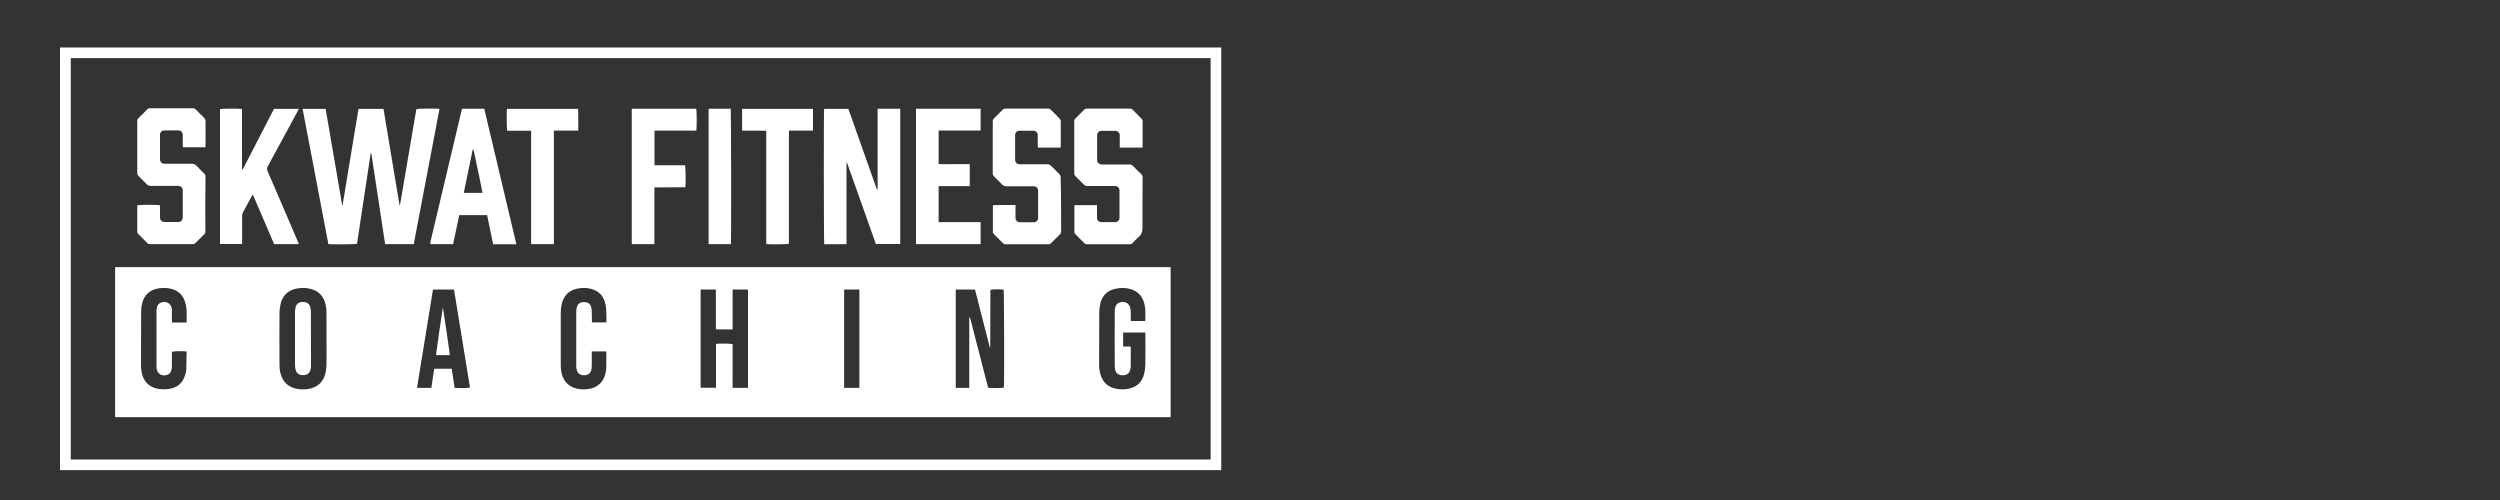
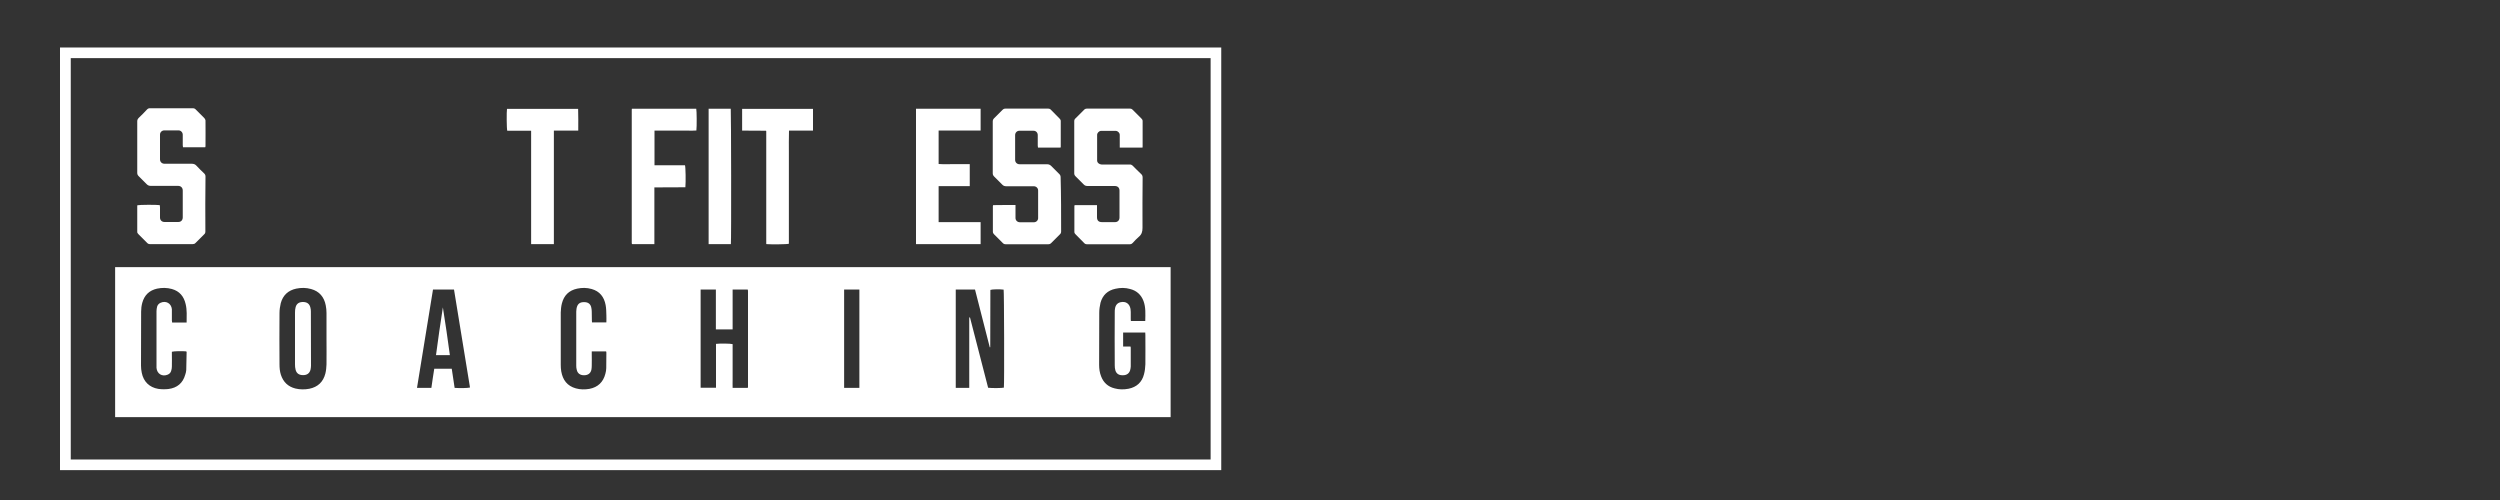
<svg xmlns="http://www.w3.org/2000/svg" version="1.0" id="Layer_1" x="0px" y="0px" width="200px" height="40px" viewBox="0 0 200 40" enable-background="new 0 0 200 40" xml:space="preserve">
  <rect x="0" y="0" width="200" height="40" fill="#333333" stroke="none" />
  <path fill="#FFFFFF" d="M81,36.78c0.02,0.09-0.01,0.17-0.07,0.23C80.91,36.91,80.93,36.84,81,36.78z" />
  <path fill="#FFFFFF" d="M4.8,3.8v33.81h92.9V3.8H4.8z M96.85,36.76H5.66V4.65h91.19V36.76z" />
  <path fill="#FFFFFF" d="M9.21,21.37v12h84.44v-12H9.21z M14.93,25.8h-1.16c-0.01-0.06-0.02-0.12-0.02-0.17v-0.9  c-0.05-0.46-0.47-0.7-0.9-0.51c-0.14,0.06-0.24,0.17-0.28,0.31c-0.03,0.12-0.05,0.24-0.05,0.36v4.54c0.04,0.48,0.46,0.73,0.9,0.54  c0.14-0.06,0.23-0.16,0.27-0.29c0.04-0.12,0.06-0.24,0.06-0.36c0.01-0.33,0-0.66,0-0.99v-0.19c0.16-0.05,0.85-0.06,1.15-0.03  c0.01,0.02,0.03,0.04,0.03,0.05c-0.01,0.49-0.02,0.97-0.03,1.45c-0.01,0.12-0.04,0.25-0.08,0.36c-0.19,0.68-0.65,1.06-1.34,1.15  c-0.27,0.03-0.55,0.03-0.82-0.01c-0.71-0.12-1.18-0.58-1.32-1.29c-0.04-0.19-0.06-0.38-0.06-0.57c0-1.44,0-2.88,0.01-4.32  c0-0.24,0.03-0.48,0.09-0.7c0.17-0.62,0.56-1,1.19-1.14c0.39-0.08,0.79-0.08,1.18,0.03c0.61,0.17,0.96,0.59,1.1,1.2  C14.97,24.8,14.93,25.29,14.93,25.8z M26.12,27.09c0,0.68,0.01,1.37,0,2.06c-0.01,0.24-0.03,0.49-0.09,0.73  c-0.17,0.67-0.6,1.08-1.28,1.22c-0.37,0.07-0.75,0.07-1.12-0.02c-0.59-0.15-0.97-0.52-1.16-1.1c-0.09-0.28-0.11-0.56-0.11-0.85  c-0.01-1.36-0.01-2.72,0-4.09c0-0.26,0.04-0.53,0.1-0.78c0.17-0.64,0.59-1.03,1.24-1.17c0.4-0.08,0.79-0.08,1.18,0.03  c0.67,0.18,1.05,0.64,1.18,1.31c0.04,0.2,0.06,0.41,0.06,0.61V27.09z M36.37,31.03c-0.08-0.51-0.15-1.01-0.23-1.53h-1.4  c-0.08,0.51-0.16,1.01-0.23,1.53h-1.15c0.43-2.63,0.85-5.24,1.28-7.87h1.68c0.43,2.62,0.86,5.23,1.28,7.84  C37.45,31.05,36.78,31.06,36.37,31.03z M48.51,25.79h-1.15c0-0.04-0.01-0.1-0.01-0.15c-0.01-0.23,0-0.46-0.01-0.69  c0-0.1-0.01-0.21-0.03-0.31c-0.05-0.31-0.25-0.47-0.57-0.47c-0.37-0.01-0.56,0.16-0.62,0.53c-0.01,0.07-0.02,0.15-0.02,0.22v4.34  c0,0.11,0.01,0.22,0.04,0.32c0.06,0.29,0.27,0.44,0.58,0.44c0.32,0,0.52-0.15,0.59-0.43c0.02-0.11,0.03-0.23,0.03-0.35  c0.01-0.3,0-0.61,0-0.92v-0.21h1.15c0.01,0.03,0.02,0.06,0.02,0.09c0,0.42,0,0.84-0.01,1.25c0,0.15-0.03,0.3-0.07,0.45  c-0.17,0.67-0.6,1.08-1.28,1.21c-0.36,0.06-0.73,0.06-1.08-0.04c-0.69-0.19-1.05-0.67-1.17-1.36c-0.03-0.17-0.04-0.35-0.04-0.52  v-4.2c0.01-0.23,0.03-0.48,0.09-0.71c0.16-0.64,0.56-1.05,1.23-1.19c0.38-0.08,0.77-0.08,1.15,0.03c0.65,0.18,1,0.64,1.12,1.28  c0.05,0.26,0.05,0.54,0.06,0.81C48.52,25.4,48.51,25.59,48.51,25.79z M59.84,30.96c0,0.02-0.01,0.04-0.02,0.07h-1.21  c-0.01-0.23,0-0.46,0-0.69v-2.81c-0.15-0.05-1.05-0.06-1.33-0.02v3.51h-1.23v-7.86h1.22v3.19h1.34v-3.19h1.2  c0,0.01,0,0.01,0.01,0.02c0,0,0.01,0,0.01,0.01c0,0.04,0.01,0.08,0.01,0.12V30.96z M68.75,31.03h-1.22v-7.87h1.22V31.03z   M80.31,31.01c-0.14,0.04-0.95,0.05-1.26,0.01c-0.48-1.87-0.97-3.76-1.46-5.66c-0.07,0.08-0.05,0.15-0.05,0.22v5.45h-1.08v-7.87H78  c0.39,1.54,0.78,3.08,1.18,4.62h0.03l0.01-0.01c0-1.53,0.01-3.04,0.01-4.56c0-0.01,0.01-0.02,0.01-0.02  c0.14-0.05,0.74-0.06,1.05-0.02C80.33,23.31,80.35,30.69,80.31,31.01z M91.63,29.14c-0.01,0.27-0.04,0.54-0.11,0.8  c-0.16,0.64-0.59,1.03-1.24,1.16c-0.37,0.07-0.75,0.07-1.11-0.03c-0.53-0.13-0.89-0.46-1.08-0.96c-0.12-0.3-0.16-0.61-0.16-0.93  c0-1.39,0-2.78,0.01-4.17c0-0.26,0.04-0.53,0.1-0.79c0.17-0.61,0.57-0.99,1.2-1.12c0.39-0.09,0.79-0.09,1.17,0.02  c0.52,0.13,0.88,0.46,1.07,0.96c0.19,0.51,0.15,1.05,0.14,1.6h-1.15c0-0.05-0.01-0.1-0.01-0.15v-0.58c0-0.08-0.01-0.16-0.02-0.24  c-0.08-0.43-0.39-0.63-0.81-0.53c-0.24,0.06-0.39,0.23-0.43,0.51c-0.02,0.09-0.02,0.19-0.02,0.29c-0.01,1.41-0.01,2.83,0,4.25  c0,0.13,0.01,0.27,0.05,0.4c0.08,0.27,0.29,0.4,0.6,0.39c0.3,0,0.5-0.14,0.58-0.4c0.03-0.1,0.04-0.2,0.05-0.3v-1.5  c0-0.02-0.01-0.05-0.02-0.1h-0.59V26.6h1.77c0,0.07,0.01,0.14,0.01,0.21C91.63,27.58,91.64,28.36,91.63,29.14z" />
-   <path fill="#FFFFFF" d="M35.16,8.71c-0.68,3.6-1.37,7.2-2.06,10.82h-2.29c-0.37-2.43-0.74-4.87-1.11-7.3l-0.04,0  c-0.37,2.43-0.74,4.86-1.1,7.28c-0.15,0.04-2,0.05-2.29,0.02c-0.69-3.59-1.37-7.19-2.06-10.82h1.84c0.44,2.57,0.88,5.13,1.32,7.68  c0.02,0,0.03,0,0.04,0c0.42-2.56,0.85-5.11,1.27-7.68h2c0.43,2.57,0.85,5.13,1.28,7.69h0.04c0.44-2.56,0.88-5.11,1.31-7.67  C33.47,8.68,34.84,8.67,35.16,8.71z" />
-   <path fill="#FFFFFF" d="M72.02,8.7v10.82h-1.95c-0.77-2.17-1.54-4.34-2.31-6.51c-0.01,0-0.03,0-0.04,0.01v6.51  c-0.61,0.01-1.2,0-1.78,0.01c-0.04-0.17-0.05-10.6-0.01-10.83h1.94c0.76,2.15,1.53,4.31,2.29,6.47c0.01,0,0.03,0,0.04,0  c0.02-0.23,0.01-0.46,0.01-0.69c0-0.24,0-0.48,0-0.72V8.7H72.02z" />
-   <path fill="#FFFFFF" d="M23.91,19.53h-1.98c-0.56-1.31-1.12-2.62-1.7-3.96c-0.04,0.05-0.07,0.08-0.09,0.12  c-0.24,0.44-0.48,0.87-0.71,1.31c-0.04,0.08-0.06,0.18-0.06,0.27c0,0.67,0,1.35,0,2.02v0.23H17.6V8.73  c0.13-0.04,1.45-0.06,1.76-0.01v4.81c0.02,0.01,0.04,0.01,0.06,0.02c0.83-1.61,1.67-3.23,2.5-4.84h1.99  c-0.05,0.09-0.08,0.16-0.12,0.23c-0.79,1.45-1.57,2.9-2.36,4.35c-0.08,0.15-0.09,0.26-0.02,0.41c0.8,1.85,1.6,3.7,2.39,5.56  C23.83,19.34,23.87,19.42,23.91,19.53z" />
  <path fill="#FFFFFF" d="M84.89,18.5c0,0.1-0.02,0.18-0.1,0.25c-0.24,0.23-0.47,0.46-0.69,0.69c-0.07,0.07-0.14,0.1-0.24,0.1  c-1.13,0-2.26,0-3.4,0c-0.1,0-0.18-0.03-0.25-0.11c-0.22-0.23-0.45-0.46-0.68-0.68c-0.06-0.06-0.1-0.12-0.1-0.21  c0-0.68,0-1.36,0-2.05c0-0.02,0.01-0.04,0.02-0.08c0.58-0.02,1.17,0,1.79-0.01v0.28c0,0.25,0,0.5,0,0.76c0,0.19,0.15,0.34,0.35,0.34  c0.38,0,0.75,0,1.13,0c0.18,0,0.33-0.15,0.33-0.33c0-0.74,0-1.47,0-2.21c0-0.19-0.15-0.34-0.35-0.34c-0.73,0-1.46,0-2.19,0  c-0.14,0-0.24-0.03-0.34-0.14c-0.21-0.22-0.42-0.43-0.64-0.64c-0.07-0.07-0.11-0.15-0.11-0.25c0-1.38,0-2.77,0-4.15  c0-0.1,0.03-0.18,0.1-0.25c0.23-0.22,0.46-0.45,0.68-0.68c0.07-0.07,0.14-0.1,0.23-0.1c1.14,0,2.28,0,3.42,0  c0.1,0,0.17,0.03,0.23,0.1c0.23,0.24,0.46,0.46,0.69,0.7c0.05,0.05,0.09,0.11,0.09,0.19c0,0.69,0,1.38,0,2.07  c0,0.01-0.01,0.03-0.02,0.06h-1.8c-0.01-0.05-0.02-0.1-0.02-0.16c0-0.28,0-0.56,0-0.84c0-0.2-0.14-0.35-0.34-0.35  c-0.38,0-0.75,0-1.13,0c-0.19,0-0.34,0.15-0.34,0.35c0,0.66,0,1.32,0,1.98c0,0.2,0.15,0.35,0.36,0.35c0.73,0,1.46,0,2.19,0  c0.14,0,0.24,0.04,0.34,0.14c0.21,0.22,0.42,0.43,0.64,0.64c0.08,0.08,0.11,0.15,0.11,0.27C84.89,15.62,84.89,17.06,84.89,18.5z" />
  <path fill="#FFFFFF" d="M91.4,18.24c0,0.3-0.07,0.52-0.3,0.71c-0.18,0.15-0.33,0.32-0.49,0.49c-0.07,0.07-0.13,0.1-0.23,0.1  c-1.14,0-2.28,0-3.42,0c-0.1,0-0.17-0.03-0.23-0.1c-0.23-0.23-0.46-0.46-0.69-0.7c-0.06-0.05-0.09-0.11-0.09-0.19  c0-0.68,0-1.36,0-2.05c0-0.03,0.01-0.05,0.02-0.09h1.79v0.97c0,0.26,0.13,0.39,0.4,0.39c0.35,0,0.7,0,1.04,0  c0.22,0,0.36-0.15,0.36-0.37c0-0.72,0-1.43,0-2.15c0-0.23-0.14-0.37-0.38-0.37c-0.72,0-1.45,0-2.17,0c-0.13,0-0.23-0.03-0.32-0.13  c-0.21-0.22-0.43-0.44-0.65-0.65c-0.07-0.07-0.1-0.14-0.1-0.23c0-1.39,0-2.78,0-4.17c0-0.1,0.03-0.17,0.1-0.23  c0.23-0.23,0.47-0.46,0.69-0.69c0.06-0.06,0.13-0.09,0.22-0.09c1.15,0,2.29,0,3.44,0c0.09,0,0.15,0.02,0.22,0.09  c0.23,0.24,0.47,0.47,0.71,0.71c0.06,0.06,0.09,0.11,0.09,0.2c0,0.67,0,1.35,0,2.03c0,0.03-0.01,0.05-0.01,0.09h-1.82v-0.47  c0-0.18,0-0.37,0-0.55c0-0.16-0.15-0.31-0.31-0.32c-0.4,0-0.79,0-1.19,0c-0.15,0-0.31,0.16-0.31,0.32c0,0.68,0,1.36,0,2.05  c0,0.17,0.16,0.31,0.35,0.32c0.5,0,1.01,0,1.51,0c0.25,0,0.51,0,0.76,0c0.09,0,0.15,0.03,0.22,0.09c0.23,0.23,0.46,0.47,0.7,0.69  c0.09,0.09,0.1,0.18,0.1,0.29C91.4,15.56,91.39,16.9,91.4,18.24z" />
  <path fill="#FFFFFF" d="M16.43,18.52c0,0.1-0.03,0.17-0.1,0.23c-0.23,0.23-0.47,0.46-0.69,0.69c-0.07,0.07-0.14,0.09-0.23,0.09  c-1.13,0-2.27,0-3.4,0c-0.11,0-0.18-0.03-0.25-0.11c-0.22-0.23-0.45-0.46-0.68-0.68c-0.06-0.06-0.11-0.12-0.1-0.21  c0-0.68,0-1.36,0-2.05c0-0.02,0.01-0.04,0.01-0.06c0.15-0.04,1.51-0.05,1.79-0.01c0,0.05,0.01,0.11,0.02,0.17c0,0.27,0,0.55,0,0.82  c0,0.22,0.15,0.36,0.37,0.36c0.36,0,0.72,0,1.09,0c0.22,0,0.36-0.15,0.36-0.37c0-0.72,0-1.43,0-2.15c0-0.22-0.15-0.37-0.37-0.37  c-0.73,0-1.46,0-2.19,0c-0.13,0-0.23-0.04-0.32-0.13c-0.21-0.22-0.42-0.43-0.64-0.64c-0.08-0.08-0.12-0.15-0.12-0.27  c0-1.38,0-2.76,0-4.13c0-0.11,0.04-0.19,0.12-0.27c0.23-0.22,0.45-0.44,0.66-0.67c0.07-0.07,0.15-0.11,0.25-0.1c1.13,0,2.27,0,3.4,0  c0.1,0,0.18,0.02,0.25,0.1c0.22,0.23,0.45,0.45,0.68,0.68c0.05,0.05,0.09,0.13,0.1,0.19c0.01,0.69,0,1.38,0,2.07  c0,0.02-0.01,0.04-0.02,0.08h-1.78c-0.01-0.06-0.02-0.11-0.02-0.16c0-0.28,0-0.56,0-0.84c0-0.19-0.15-0.35-0.34-0.35  c-0.38,0-0.75,0-1.13,0c-0.2,0-0.35,0.15-0.35,0.34c0,0.66,0,1.32,0,1.98c0,0.2,0.15,0.35,0.36,0.35c0.72,0,1.45,0,2.17,0  c0.15,0,0.27,0.03,0.38,0.15c0.2,0.22,0.41,0.42,0.62,0.62c0.07,0.07,0.11,0.14,0.11,0.25C16.42,15.61,16.42,17.07,16.43,18.52z" />
-   <path fill="#FFFFFF" d="M38.74,8.7h-1.78c-0.85,3.59-1.69,7.15-2.54,10.71v0.09c0,0,0,0.01,0.01,0.01c0,0.01,0.01,0.01,0.02,0.02  h1.8c0.17-0.78,0.33-1.55,0.49-2.32h2.23c0.16,0.78,0.32,1.55,0.48,2.33h1.86C40.45,15.9,39.59,12.3,38.74,8.7z M37.1,15.43  c0.24-1.18,0.49-2.35,0.73-3.52c0.11,0.21,0.13,0.44,0.18,0.66c0.06,0.24,0.1,0.48,0.15,0.72c0.05,0.23,0.1,0.47,0.15,0.7  c0.05,0.24,0.1,0.48,0.15,0.72c0.05,0.23,0.09,0.46,0.14,0.72H37.1z" />
  <path fill="#FFFFFF" d="M78.45,17.78v1.75h-5.17V8.7h5.17v1.74h-3.36v2.68c0.42,0.03,0.83,0.01,1.24,0.01c0.41,0,0.83,0,1.25,0v1.76  h-2.49v2.88H78.45z" />
  <path fill="#FFFFFF" d="M55.71,10.44c-0.22,0.02-0.44,0.01-0.66,0.01c-0.23,0-0.45,0-0.68,0h-2.01v2.77h2.44  c0.05,0.16,0.07,1.33,0.03,1.76c-0.82,0.02-1.64,0-2.48,0.01v4.54h-1.77c-0.01,0-0.01-0.01-0.02-0.01c0,0-0.01-0.01-0.01-0.02  c0-0.02-0.01-0.04-0.01-0.06c0-3.55,0-7.09,0-10.64c0-0.03,0.01-0.05,0.01-0.1h5.15C55.74,8.85,55.75,10.13,55.71,10.44z" />
  <path fill="#FFFFFF" d="M46.26,10.45h-1.95c0,0.62,0,1.23,0,1.83c0,0.6,0,1.2,0,1.8v5.45h-1.82v-9.07h-1.91  c-0.05-0.16-0.06-1.52-0.02-1.75h5.69C46.27,9.28,46.26,9.85,46.26,10.45z" />
  <path fill="#FFFFFF" d="M65.04,8.71v1.74h-1.92c-0.02,0.62-0.01,1.22-0.01,1.82c0,0.6,0,1.2,0,1.8v5.43  c-0.16,0.05-1.41,0.06-1.79,0.03c0,0-0.01-0.01-0.01-0.01c0-0.01-0.01-0.01-0.01-0.02c0-0.01,0-0.01,0-0.02c0-0.01,0-0.03,0-0.04  c0-0.01,0-0.01,0-0.02c0-0.01,0-0.03,0-0.04c0-2.94,0-5.88,0-8.82c0-0.01,0-0.01,0-0.02c0-0.01,0-0.01,0-0.02c0-0.01,0-0.01,0-0.02  c0-0.01-0.01-0.01-0.02-0.04c-0.62-0.02-1.26,0-1.91-0.01V8.71H65.04z" />
  <path fill="#FFFFFF" d="M58.47,19.53h-1.78V8.7h1.77C58.49,8.85,58.51,19.24,58.47,19.53z" />
  <path fill="#FFFFFF" d="M24.88,29.26c0,0.11-0.02,0.22-0.04,0.32c-0.08,0.29-0.28,0.43-0.59,0.43c-0.32,0-0.52-0.13-0.6-0.42  c-0.04-0.14-0.05-0.3-0.05-0.44c0-0.69,0-1.38,0-2.07c0-0.69,0-1.38,0-2.07c0-0.15,0.01-0.3,0.05-0.44  c0.08-0.29,0.29-0.42,0.62-0.41c0.3,0.01,0.49,0.15,0.56,0.44c0.03,0.1,0.04,0.22,0.04,0.32C24.88,26.37,24.88,27.82,24.88,29.26z" />
  <path fill="#FFFFFF" d="M35.99,28.41h-1.11c0.17-1.28,0.35-2.55,0.55-3.82C35.64,25.86,35.81,27.13,35.99,28.41z" />
</svg>